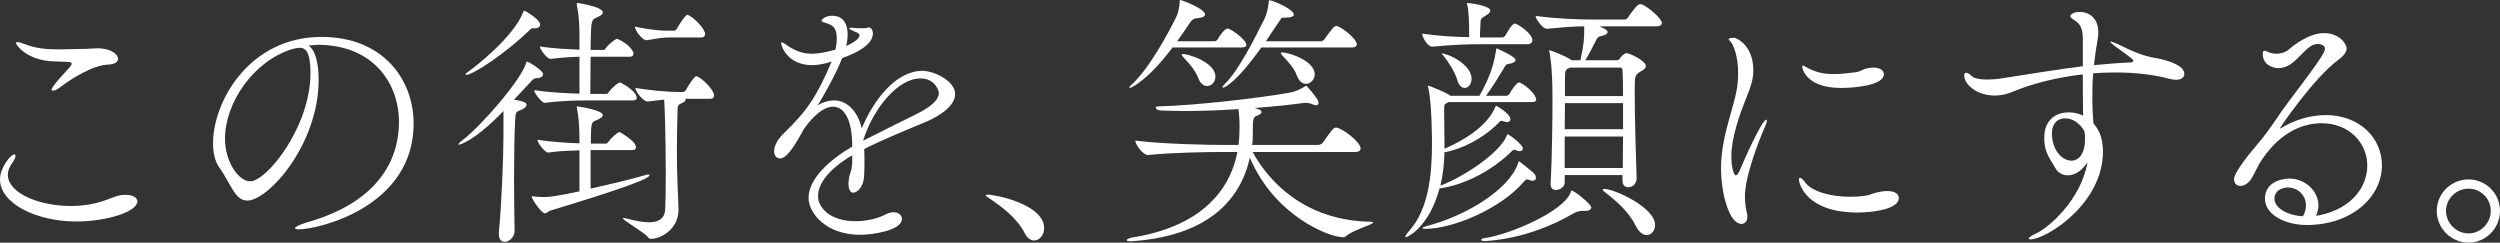
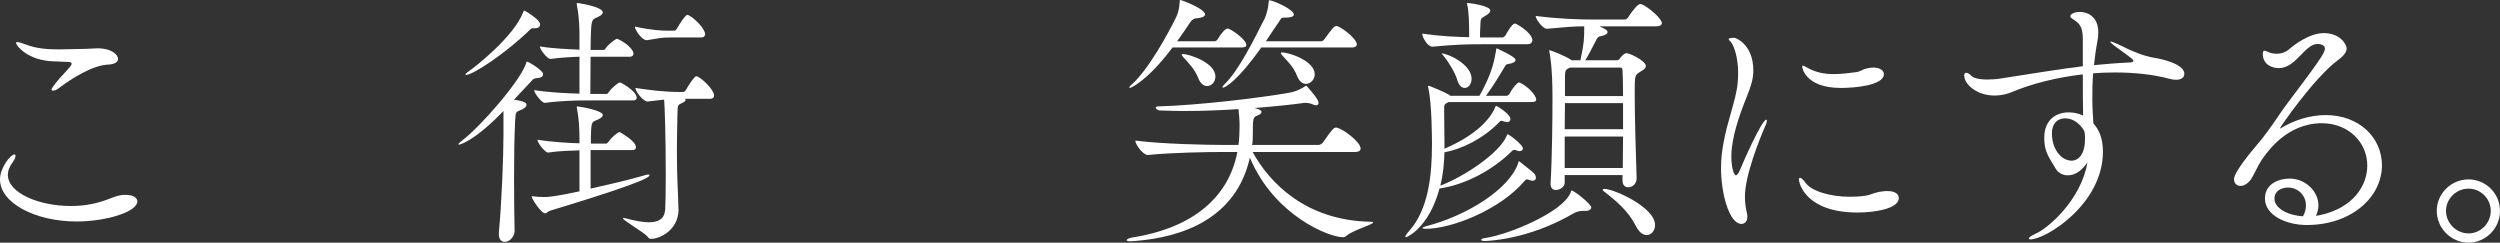
<svg xmlns="http://www.w3.org/2000/svg" id="_レイヤー_2" data-name="レイヤー 2" viewBox="0 0 1197.44 116.22">
  <rect x="0" y="0" width="1197.44" height="116.22" fill="#333333" stroke="none" />
  <defs>
    <style>
      .cls-1 {
        fill: #fff;
      }
    </style>
  </defs>
  <g id="_背景" data-name="背景">
    <g>
      <path class="cls-1" d="M36.66,106.08C16.9,106.08,0,97.24,0,85.93c0-5.59,5.07-11.96,6.89-11.96,.39,0,.52,.26,.52,.78,0,.65-.39,1.56-1.17,2.73-1.69,2.21-2.47,4.29-2.47,6.24,0,8.84,15.08,14.95,30.16,14.95,3.25,0,6.5-.26,9.75-.91,6.89-1.3,10.14-3.51,13.65-4.16,1.04-.26,1.95-.26,2.86-.26,3.51,0,5.59,1.3,5.59,3.12,0,4.94-14.69,9.62-29.12,9.62ZM25.61,29.38c-12.61-.39-17.94-7.8-17.94-8.71,0-.39,.26-.52,.65-.52,.91,0,2.86,.78,4.03,1.17,5.07,1.95,10.4,2.34,15.73,2.34,4.42,0,8.84-.26,13.13-.26,1.95,0,3.64-.26,5.46-.26,6.89,0,9.88,3.12,9.88,5.07,0,1.3-1.3,2.6-4.81,2.73-7.15,.26-17.29,6.5-23.4,11.18-1.17,.91-2.21,1.3-2.99,1.3-.39,0-.65-.13-.65-.52,0-.78,2.34-3.9,7.02-8.84,1.69-1.82,2.6-2.86,2.6-3.51s-.65-.91-2.21-.91l-6.5-.26Z" />
-       <path class="cls-1" d="M152.62,38.22c0,30.94-24.05,57.85-34.19,57.85-5.98,0-7.8-8.06-13.39-15.86-2.08-2.86-2.99-7.02-2.99-11.7,0-19.63,17.16-50.83,52-50.83,29.38,0,44.07,20.41,44.07,41.47,0,40.17-45.89,50.7-54.99,50.7-1.17,0-1.82-.26-1.82-.52,0-.65,2.08-1.69,5.46-2.73,36.92-10.4,44.33-32.63,44.33-48.1,0-18.98-12.61-36.79-38.35-37.05-1.69,0-3.38,.26-5.07,.39,3.25,1.82,4.94,8.19,4.94,16.38Zm-44.85,28.21c0,10.92,6.37,20.41,12.09,20.41,7.93,0,28.86-26.13,28.86-51.87,0-10.14-2.34-12.09-5.2-12.09-1.04,0-2.08,.26-3.64,.65-18.72,5.85-32.11,25.87-32.11,42.9Z" />
      <path class="cls-1" d="M238.94,111.28c1.3-13.13,2.21-36.14,2.21-46.54v-11.57c-14.3,14.82-21.06,16.12-21.32,16.12s-.26,0-.26-.13c0-.26,.52-.91,1.56-1.69,9.36-7.02,28.73-29.51,30.94-37.44,.13-.39,.13-.52,.26-.52,.78,0,7.8,4.16,7.8,5.98,0,.91-.65,1.82-3.12,1.95-1.43,.13-1.56,.39-2.99,1.95l-7.8,8.32c4.81,.78,5.98,1.56,5.98,2.47,0,.78-.78,1.56-2.08,2.21-2.99,1.43-3.12,.52-3.38,5.46-.39,7.54-.52,17.68-.52,27.95,0,8.97,.13,18.07,.26,24.96,0,2.34-2.21,5.07-4.68,5.07-1.56,0-2.86-1.04-2.86-3.64v-.91ZM255.32,13.52c-.78,0-1.04,.26-2.08,1.3-11.05,10.66-26.65,21.06-30.03,21.06-.13,0-.26,0-.26-.13,0-.26,.39-.78,1.17-1.3,3.25-2.21,22.1-16.9,26.52-28.73,.26-.52,.26-.65,.52-.65,.13,0,7.54,4.16,7.54,6.63,0,.78-.52,1.82-2.34,1.82h-1.04Zm27.56,58.37v18.46c9.1-2.08,19.37-4.42,26.26-6.5,.52-.13,.91-.26,1.3-.26s.65,.13,.65,.39c0,2.47-32.63,12.35-47.45,16.9-1.3,.39-1.82,1.3-2.47,1.3-2.08,0-6.5-7.15-6.5-7.93,0-.26,.26-.26,.26-.26,1.82,.26,3.9,.39,5.72,.39,1.69,0,4.81-.13,16.9-2.73v-19.63c-4.29,.13-9.62,.26-14.95,1.04h-.13c-1.43,0-5.07-4.68-5.07-6.11,6.63,1.04,14.69,1.56,20.15,1.69v-1.17c0-7.15-.39-11.18-1.17-15.34-.13-.39-.13-.78-.13-.91q0-.26,.26-.26c.65,0,12.22,1.82,12.22,4.16,0,.65-.65,1.3-2.21,2.08-2.34,1.17-3.12,.52-3.38,4.94-.13,1.69-.13,4.03-.13,6.63h7.41c.26,0,.78-.52,1.17-1.04,.91-1.43,4.16-4.42,5.07-4.42,.26,0,.39,.13,.52,.13,5.59,3.38,7.41,5.46,7.41,7.15,0,.65-.39,1.3-1.69,1.3h-20.02Zm-2.21-23.79c-4.16,0-12.09,.13-19.63,1.17h-.13c-1.43,0-5.07-4.68-5.07-6.11,7.28,1.17,16.25,1.56,21.71,1.69V27.17c-4.03,.13-8.97,.39-13.78,1.04h-.13c-1.56,0-5.07-4.55-5.07-5.98,6.24,1.04,13.52,1.3,18.98,1.56v-4.81c0-5.2,0-10.01-1.17-16.12-.13-.52-.13-.78-.13-1.04s0-.39,.39-.39c0,0,12.09,1.69,12.09,4.55,0,.65-.65,1.3-2.21,2.08-2.08,1.04-3.12,.78-3.38,5.46-.13,2.47-.26,6.11-.26,10.4h6.37c.26,0,.65-.52,1.04-1.04,1.04-1.56,4.55-4.29,5.2-4.29,.26,0,.39,.13,.52,.13,5.2,2.47,7.41,5.59,7.41,6.89,0,.78-.39,1.56-1.82,1.56h-18.72c0,5.98-.13,12.61-.13,17.81h7.93c.26,0,.65-.52,1.04-1.04,1.04-1.56,4.29-4.42,5.2-4.42,.26,0,.39,.13,.52,.13,4.68,2.47,7.54,5.33,7.54,7.15,0,.65-.39,1.3-1.69,1.3h-22.62Zm47.32-.78c.26,.13,.39,.39,.39,.52,0,.52-.52,.91-1.3,1.3-2.6,1.3-2.47,.78-2.6,5.59-.13,6.24-.26,12.22-.26,17.29,0,6.37,.13,11.57,.26,15.08,.13,3.77,.52,10.92,.52,13.65-.26,9.36-8.71,13.65-13.26,13.65-.78,0-1.04-.39-1.56-1.04-1.69-2.08-11.83-7.8-11.83-8.84,0-.13,.13-.13,.39-.13s.65,.13,1.3,.26c4.42,1.17,7.93,1.82,10.79,1.82,4.94,0,7.54-1.95,7.8-6.24,.13-2.86,.26-9.23,.26-16.77,0-17.55-.52-33.41-.78-35.75-1.82,.13-4.16,.52-7.8,.91h-.13c-2.21,0-5.85-4.94-5.85-6.5,7.02,1.04,13.78,1.95,22.23,1.95h.52c.65,0,1.17-.52,1.56-1.17,.91-1.69,3.9-6.37,4.81-6.37,.26,0,.52,.13,.65,.13,2.73,1.3,7.93,6.5,7.93,9.1,0,.78-.52,1.56-1.95,1.56h-12.09Zm-6.76-29.38c-4.42,0-5.59,.39-11.31,1.3h-.26c-2.21,0-5.59-4.94-5.59-6.5,8.58,1.82,12.87,1.95,15.73,1.95h3.12c.65,0,1.04-.52,1.43-1.17,.91-1.69,3.9-6.37,4.81-6.37,.26,0,.52,.13,.65,.13,2.73,1.3,7.93,6.5,7.93,9.1,0,.78-.52,1.56-1.95,1.56h-14.56Z" />
-       <path class="cls-1" d="M408.21,74.36c-11.7,6.89-16.38,13.91-16.38,19.5,0,6.11,6.37,12.09,17.94,12.09,4.94,0,10.27-1.04,14.69-3.38,1.3-.65,2.47-.91,3.51-.91,2.34,0,4.03,1.43,4.03,3.12,0,5.85-14.82,7.67-19.89,7.67-17.16,0-24.83-10.92-24.83-17.68,0-9.1,10.01-18.2,20.93-24.57,0-13.78-4.29-19.11-9.23-19.11-3.64,0-8.45,2.99-13.91,10.66-4.42,8.19-8.32,14.17-11.44,14.17-2.08,0-2.86-2.08-2.86-3.38,0-2.34,1.3-5.46,4.68-8.71,11.18-10.79,15.73-17.55,22.88-34.32-.65,.13-1.17,.39-1.69,.52-3.12,.78-5.59,1.17-7.67,1.17-11.57,0-14.82-8.84-14.82-10.66q0-.26,.26-.26c.26,0,1.17,.39,2.73,1.56,4.42,2.99,8.19,3.9,11.7,3.9s7.41-.91,11.31-1.95c.52-2.21,.65-4.03,.65-5.59,0-5.2-2.21-6.37-5.98-7.41-.78-.13-1.3-.52-1.3-1.04,0-.26,1.56-2.21,5.07-2.21,6.89,0,7.41,6.5,7.41,8.97,0,1.82-.26,3.64-.65,5.46,.78-.26,6.37-2.86,6.37-5.07,0-.26-.13-1.04-2.73-1.95-1.56-.65-2.21-1.04-2.21-1.3s.39-.39,1.17-.39c.39,0,.78,.13,1.3,.13,1.04,.13,2.21,.13,3.12,.13,1.43,0,2.47,0,2.73-.13,.39-.13,.65-.26,.91-.26,1.95,0,2.08,2.6,2.08,2.86,0,1.95-.78,6.89-14.69,11.83-3.77,9.36-9.49,18.85-11.7,22.62,2.73-1.69,5.33-2.34,7.8-2.34,6.63,0,11.57,5.85,13.26,13.39,5.72-13.78,16.51-27.56,28.99-27.56,5.46,0,15.73,4.68,15.73,11.18,0,5.07-6.24,10.01-14.3,13.39-8.71,3.64-20.28,8.32-29.25,12.87,.13,1.95,.13,4.03,.13,6.11,0,2.47,0,5.07-.26,7.67-.26,3.9-2.99,7.15-5.07,7.15-1.3,0-2.34-1.3-2.34-4.42,0-.52,.13-1.04,.13-1.56,.26-3.38,1.56-3.64,1.69-9.1v-2.86Zm5.33-7.02c7.28-3.77,18.2-9.1,26-13,5.46-2.73,10.14-6.11,10.14-9.88,0-.91-1.69-6.89-8.84-6.89-10.79,0-22.49,14.3-27.3,29.38v.39Z" />
-       <path class="cls-1" d="M490.88,111.8c-3.77-7.41-10.92-12.61-15.99-16.12-1.3-.91-2.73-1.69-2.73-2.21,0-.13,.26-.26,.78-.26,3.64,0,27.17,4.55,27.17,16.12,0,3.38-2.34,5.85-4.81,5.85-1.56,0-3.25-1.04-4.42-3.38Z" />
      <path class="cls-1" d="M657.68,106.6c0,.91-9.88,3.77-12.61,6.24-.52,.52-1.17,.78-1.95,.78-6.37,0-32.63-10.14-44.46-38.09-6.5,28.86-31.72,38.09-55.12,39.91-.78,0-1.43,.13-1.95,.13-1.43,0-1.95-.26-1.95-.52,0-.52,1.56-1.17,2.73-1.3,25.87-4.03,45.63-16.9,50.31-40.95h-7.15c-6.89,0-24.31,.26-35.62,1.43h-.13c-2.34,0-5.98-5.07-5.98-6.76v-.13c12.87,1.69,35.23,2.08,42.38,2.08h7.02c.39-2.86,.52-5.85,.52-9.1,0-3.51-.26-5.2-.52-8.06-8.06,.52-16.9,.91-25.74,.91-4.03,0-8.06-.13-11.96-.26-.78,0-1.95-.78-1.95-1.3,0-.39,.39-.65,1.43-.65,18.72-.52,48.23-4.03,62.27-6.5,4.03-.65,6.63-2.34,8.06-3.25,.13-.13,.26-.13,.26-.13,.26,0,.39,.13,.65,.52,5.33,5.98,5.33,7.15,5.33,7.8s-.52,1.04-1.17,1.04c-.52,0-1.17-.26-1.82-.52-.91-.39-2.08-.65-3.12-.65h-.65c-5.46,.78-13.91,1.69-24.05,2.47,.52,.13,3.51,.65,3.51,1.95,0,.52-.65,1.17-2.08,1.69-1.3,.52-2.08,.65-2.08,5.59v1.17c0,4.42-.13,5.2-.13,5.46,0,.65-.13,1.17-.26,1.82h31.72c.78,0,1.82-.52,2.21-1.17,4.16-5.85,5.07-7.15,6.24-7.15,2.73,0,11.83,6.89,11.83,10.01,0,.78-.52,1.69-2.73,1.69h-49.01c8.06,14.69,25.35,32.76,56.29,33.41,1.04,0,1.43,.13,1.43,.39Zm-60.71-85.02c0,.65-.52,1.17-2.47,1.17h-32.89c-12.22,16.25-20.02,19.37-20.41,19.37-.13,0-.26-.13-.26-.26,0-.26,.26-.65,1.04-1.3,8.19-7.28,17.55-24.57,21.32-32.24,1.43-2.86,1.56-5.59,1.69-6.76,.13-1.17,0-1.56,.26-1.56,.91,0,11.96,4.29,11.96,6.89,0,1.17-1.95,1.69-3.77,1.82q-1.95,0-3.25,1.82c-1.95,2.99-4.16,6.11-6.37,9.23h18.07c.26,0,1.04-.39,1.43-1.04,1.17-2.21,3.51-5.07,4.68-5.07,1.3,0,8.97,5.2,8.97,7.93Zm-14.82,15.08c0,2.6-1.82,4.55-4.03,4.55-1.43,0-3.12-1.04-4.16-3.77-1.82-4.55-4.81-7.41-7.15-10.01-.52-.65-.78-1.04-.78-1.17,0-.26,.26-.39,.52-.39,2.86,0,15.6,4.03,15.6,10.79Zm67.73-15.34c0,.65-.65,1.43-2.47,1.43h-43.29c-11.31,15.99-17.29,19.24-18.33,19.24-.13,0-.26-.13-.26-.26,0-.26,.39-.78,1.04-1.43,6.63-6.37,14.3-21.71,19.11-31.33,1.3-2.73,1.82-5.98,1.95-7.54,.13-.91,0-1.3,.39-1.3,1.56,0,11.7,4.29,11.7,6.89,0,.91-1.56,1.43-4.03,1.43-2.34,0-1.69,0-3.25,2.21-1.95,2.73-3.9,5.85-6.11,9.1h26.65c.13,0,1.04-.39,1.43-1.04,3.51-4.81,4.55-6.24,5.59-6.24,.39,0,.65,0,.78,.13,2.86,1.17,9.1,6.11,9.1,8.71Zm-20.15,14.3c0,2.47-2.08,4.55-4.16,4.55-1.56,0-3.25-1.04-4.29-3.77-1.69-4.42-4.68-7.15-7.02-9.75-.52-.65-.78-1.04-.78-1.17,0-.26,.26-.39,.52-.39,3.38,0,15.73,4.03,15.73,10.53Z" />
      <path class="cls-1" d="M693.81,48.88c-2.08,1.04-2.08,1.3-2.08,3.25v3.25c0,3.64,.13,8.06,.13,12.87v2.99c15.08-6.5,21.84-14.04,24.31-19.89,.13-.39,.26-.65,.52-.65,.13,0,6.76,3.77,6.76,6.37,0,.78-.52,1.43-1.56,1.43-.39,0-1.04-.13-1.69-.39-.52-.13-.91-.26-1.04-.26-.52,0-.65,.26-1.3,.91-7.41,7.54-17.68,12.74-26,14.17-.13,5.2-.65,10.66-1.95,15.99,11.31-4.29,28.34-15.6,31.72-23.79,.13-.39,.26-.78,.52-.78,.65,0,7.28,4.94,7.28,6.76,0,.65-.52,1.3-1.56,1.3-.39,0-.91-.13-1.56-.39-.39-.13-.65-.26-.91-.26-.78,0-1.17,.52-1.82,1.17-8.97,8.71-21.71,15.47-33.67,17.29h-.39c-5.2,19.24-15.86,23.4-15.99,23.4-.26,0-.39-.13-.39-.26,0-.39,.52-1.3,1.82-2.73,9.36-10.53,10.92-27.04,10.92-41.6,0-1.69,0-19.76-1.82-27.17,0-.26-.13-.39-.13-.52s.13-.26,.26-.26,.39,.13,.91,.26c.13,0,6.76,2.73,8.97,4.03,.13,0,.26,.26,.52,.52h14.04c6.11-10.79,7.15-17.16,7.93-21.58,.13-.91,.13-1.17,.26-1.17s9.1,4.03,9.1,5.46c0,.78-.91,1.69-3.12,1.95-1.69,.26-1.69,.78-2.47,2.08-2.08,3.51-5.07,8.45-8.58,13.26h10.01c.13,0,1.04-.39,1.3-1.04,1.17-2.34,3.64-5.33,4.42-5.33,.26,0,.52,.13,.65,.13,3.77,1.82,7.67,5.98,7.67,8.06,0,.65-.39,1.17-2.08,1.17h-39.91Zm15.73-27.69c-6.76,0-12.48,.13-23.4,1.17h-.13c-2.34,0-4.81-4.68-4.81-6.24,9.1,1.3,16.51,1.56,22.49,1.69v-2.08c0-4.03-.13-10.53-.91-13.39-.13-.26-.13-.52-.13-.65s.13-.26,.26-.26c.91,0,10.92,1.3,10.92,3.64,0,.65-.65,1.43-1.69,2.08-3.38,2.08-2.86,1.43-3.12,5.98-.13,1.17-.13,3.25-.13,4.81h10.79c.26,0,1.04-.39,1.43-1.04,.26-.39,2.99-5.59,4.42-5.59,.26,0,.52,0,.65,.13,3.12,1.56,7.8,5.2,7.8,7.8,0,.91-.65,1.95-2.47,1.95h-21.97Zm24.57,65.39c-.52,0-1.04-.13-1.69-.39-.52-.26-.78-.26-1.04-.26-.52,0-.78,.39-1.43,1.04-11.44,13.39-34.45,22.62-47.06,22.62-.91,0-1.56-.13-1.56-.39s.65-.52,1.95-.91c18.72-4.81,39.65-17.42,43.94-30.29,.13-.52,.13-.78,.26-.78s.26,.13,.65,.39c.39,.39,6.24,4.81,6.76,5.59,.52,.65,.78,1.3,.78,1.95,0,.78-.52,1.43-1.56,1.43Zm-43.55-60.97c3.12,0,14.3,5.33,14.3,12.09,0,2.6-1.56,4.42-3.25,4.42-1.43,0-2.86-1.04-3.64-3.9-.91-3.25-4.16-8.58-6.5-11.44-.65-.78-1.04-1.04-1.04-1.17h.13Zm67.47,75.4c-1.69,0-3.12,.52-4.29,1.17-21.97,12.87-41.86,13.26-42.64,13.26-1.04,0-1.69-.26-1.69-.52,0-.39,.65-.78,1.95-.91,11.05-1.56,37.31-12.35,40.95-21.84,.26-.52,.13-.91,.39-.91,1.43,0,9.49,6.63,9.49,8.06,0,.78-.78,1.69-2.86,1.69h-1.3Zm25.87-15.6c0,2.73-2.08,4.29-4.03,4.29-1.43,0-2.73-.91-2.73-3.25v-2.6h-27.69v3.64c0,1.95-2.21,3.51-4.16,3.51-1.43,0-2.6-.78-2.6-2.86v-.26c.78-13.52,.91-31.85,.91-41.34,0-14.69-1.3-20.93-1.43-21.45-.13-.39-.13-.65-.13-.78s0-.26,.13-.26c.52,0,7.67,2.73,10.66,4.81h4.16c1.82-8.58,1.82-10.4,1.82-16.25-4.81,0-9.49,.39-17.81,1.17h-.13c-1.95,0-5.33-4.68-5.33-6.11,11.96,1.43,20.8,1.69,27.3,1.69h15.34c.26,0,1.17-.26,1.56-.91,1.56-2.47,4.55-6.5,5.85-6.5,.26,0,.52,.13,.78,.13,3.25,1.3,9.62,6.89,9.62,8.97,0,.78-.65,1.56-2.73,1.56h-27.17c3.25,1.43,3.9,2.08,3.9,2.73,0,.78-.91,1.56-3.12,1.95-1.69,.26-1.95,1.17-2.47,2.21-1.82,3.38-3.51,6.89-5.07,9.36h14.95c.52,0,1.04,0,1.56-.78,.52-.78,1.56-1.95,2.34-2.34,.26-.13,.52-.26,.91-.26,1.69,0,9.23,3.77,9.23,6.11,0,1.43-1.82,2.21-2.6,2.73-2.73,1.69-2.73,1.82-2.73,10.4,0,10.66,.52,29.77,.91,40.43v.26Zm-6.5-36.01h-27.82c0,3.77-.13,8.06-.13,12.48h27.95v-12.48Zm-27.95,15.99v15.08h27.82c0-4.81,.13-10.01,.13-15.08h-27.95Zm2.47-33.02c-2.08,1.04-2.34,1.17-2.34,5.07v8.58h27.82c0-5.85-.13-10.4-.26-12.61,0-.26-.26-1.04-1.04-1.04h-24.18Zm31.72,76.05c-3.64-7.28-9.49-12.22-15.6-16.9-.26-.26-.39-.39-.39-.52,0-.26,.26-.52,.78-.52,4.68,0,24.31,8.84,24.31,17.29,0,2.73-1.82,4.81-4.03,4.81-1.69,0-3.51-1.17-5.07-4.16Z" />
      <path class="cls-1" d="M824.33,80.6c0-4.55,.52-8.71,1.3-12.74,1.69-9.1,4.68-16.9,6.11-24.31,.65-3.25,.78-6.11,.78-8.71,0-7.93-2.21-12.87-3.12-14.3-.52-.78-1.43-1.3-1.43-1.82s2.21-.65,2.6-.65c.65,0,9.23,2.99,9.23,15.73,0,4.03-1.17,7.67-3.12,12.48-3.51,8.71-7.41,19.63-7.41,28.73,0,5.07,1.17,8.97,2.21,8.97,.39,0,1.04-.65,1.82-2.34,1.43-3.51,10.53-24.31,12.74-24.31,.13,0,.26,.13,.26,.39,0,.39-.13,1.17-.65,2.34-2.86,6.5-9.88,23.92-9.88,34.19,0,3.25,.52,5.98,1.04,8.19,.13,.52,.13,1.04,.13,1.43,0,2.08-1.17,3.38-2.86,3.38-5.72,0-9.75-14.3-9.75-26.65Zm79.82,10.92c3.51,0,5.33,1.43,5.33,3.38,0,5.07-11.57,6.89-19.76,6.89-24.7,0-28.08-13.91-28.08-15.86,0-.52,.13-.78,.52-.78,.52,0,1.56,.91,2.6,2.34,2.86,4.03,11.7,6.76,21.45,6.76,2.34,0,4.81-.13,7.28-.52,2.86-.39,4.42-1.82,9.62-2.21h1.04Zm-22.36-49.4c-17.55,0-18.59-10.14-18.59-10.14,0-.39,.13-.52,.39-.52,.39,0,1.04,.39,1.95,.91,4.16,2.34,8.19,3.12,12.74,3.12,3.25,0,6.76-.39,10.66-.91,2.08-.26,3.38-1.43,5.2-1.82,1.17-.26,2.21-.39,3.12-.39,3.25,0,5.07,1.43,5.07,3.12,0,5.59-14.69,6.63-20.54,6.63Z" />
      <path class="cls-1" d="M997.63,18.85c0-6.76-2.08-7.93-5.07-9.88-.52-.39-.91-.65-.91-1.3s1.43-1.95,4.42-1.95c4.81,0,8.97,3.12,8.97,9.75,0,1.3-.13,2.6-.39,4.03-.78,4.16-1.3,8.06-1.69,11.7,5.59-.52,11.31-1.04,17.68-1.3,.91-.13,1.17-.39,1.17-.78,0-.52,0-.65-7.54-6.11-2.6-1.82-3.51-2.73-3.51-2.99,0-.13,.13-.13,.26-.13,.52,0,2.6,.91,3.77,1.43,6.11,3.12,12.09,5.59,17.03,6.37,1.95,.26,14.43,2.6,14.43,7.67,0,1.69-1.43,2.86-4.03,2.86-.78,0-1.69-.13-2.73-.39-8.19-2.21-17.29-3.12-26.52-3.12-3.51,0-7.02,.13-10.4,.39-.39,4.68-.39,8.97-.39,12.61,0,4.68,.39,8.58,.52,11.44,2.6,2.86,4.55,6.89,4.55,13.52,0,25.22-27.43,41.99-34.71,41.99-.52,0-.78-.13-.78-.39,0-.52,1.04-1.3,2.99-2.21,6.24-2.6,22.1-16.38,25.09-34.32-2.34,3.51-5.46,6.24-9.49,6.24-2.47,0-4.68-1.43-5.59-2.99-4.55-7.28-5.59-9.36-5.59-15.21,0-8.45,5.72-11.96,11.7-11.96,2.34,0,4.81,.52,6.89,1.56-.13-5.33-.13-11.96-.13-19.76-12.48,1.43-24.31,4.42-33.93,8.45-2.34,1.04-5.33,1.69-8.45,1.69-8.32,0-14.43-5.33-14.43-9.62,0-.91,.39-1.3,.91-1.3,.65,0,1.43,.39,2.47,1.43,.91,.91,2.86,1.82,7.8,1.82,1.95,0,4.16-.13,6.5-.52,14.56-2.21,26.39-4.29,39.13-5.85v-12.87Zm1.04,47.58c0-.78,0-1.69-.13-2.47,0-.39-.13-.91-.26-1.3-1.95-3.25-5.07-5.98-9.23-5.98-3.38,0-6.24,2.34-6.24,7.15,0,7.54,4.42,13.13,9.49,13.13,.52,0,6.37,0,6.37-10.53Z" />
      <path class="cls-1" d="M1110.99,103.09c16.12-3.38,22.88-14.17,22.88-23.79,0-11.31-9.23-20.28-21.71-20.28-16.77,0-26,13.52-28.86,17.55-1.43,2.08-4.03,7.67-5.07,9.23-1.69,2.34-3.51,3.25-5.07,3.25-1.82,0-3.12-1.3-3.12-3.25,0-3.38,8.71-13.78,10.53-15.86,4.16-4.81,7.8-10.01,11.83-15.99,4.16-6.11,13.52-17.68,19.24-26.39,1.17-1.82,1.95-3.25,1.95-4.29,0-1.82-2.47-2.21-3.51-2.21-6.24,0-10.27,11.57-18.59,11.57-2.47,0-7.67-1.17-7.67-6.89,0-1.04,.26-1.43,.78-1.43,.65,0,1.56,.52,2.6,.91s2.21,.52,3.38,.52c1.95,0,4.03-.65,5.59-1.95,2.08-1.82,9.62-7.93,16.9-7.93,7.93,0,10.92,5.59,10.92,7.28,0,1.95-1.69,3.9-4.42,5.85-11.57,8.71-27.56,32.11-27.56,32.5h.13c.13,0,.26,0,.65-.26,6.24-3.77,13.78-6.11,21.19-6.11,16.12,0,26.91,10.92,26.91,24.05,0,15.34-14.69,28.6-36.01,28.6-10.14,0-20.02-4.81-20.02-12.61s7.67-9.62,11.83-9.62c7.41,0,13.78,5.98,13.78,12.87,0,1.56-.39,3.25-1.17,4.94l1.69-.26Zm-6.5-4.68c0-4.81-3.77-8.58-8.58-8.58-3.12,0-6.5,1.56-6.5,5.33,0,4.68,6.63,8.06,13.65,8.45,1.04-1.82,1.43-3.51,1.43-5.2Z" />
      <path class="cls-1" d="M1167.15,101.01c0-8.32,6.89-15.08,15.21-15.08s15.08,6.76,15.08,15.08-6.76,15.21-15.08,15.21-15.21-6.89-15.21-15.21Zm25.87,0c0-5.85-4.81-10.66-10.66-10.66s-10.79,4.81-10.79,10.66,4.94,10.79,10.79,10.79,10.66-4.94,10.66-10.79Z" />
    </g>
  </g>
</svg>